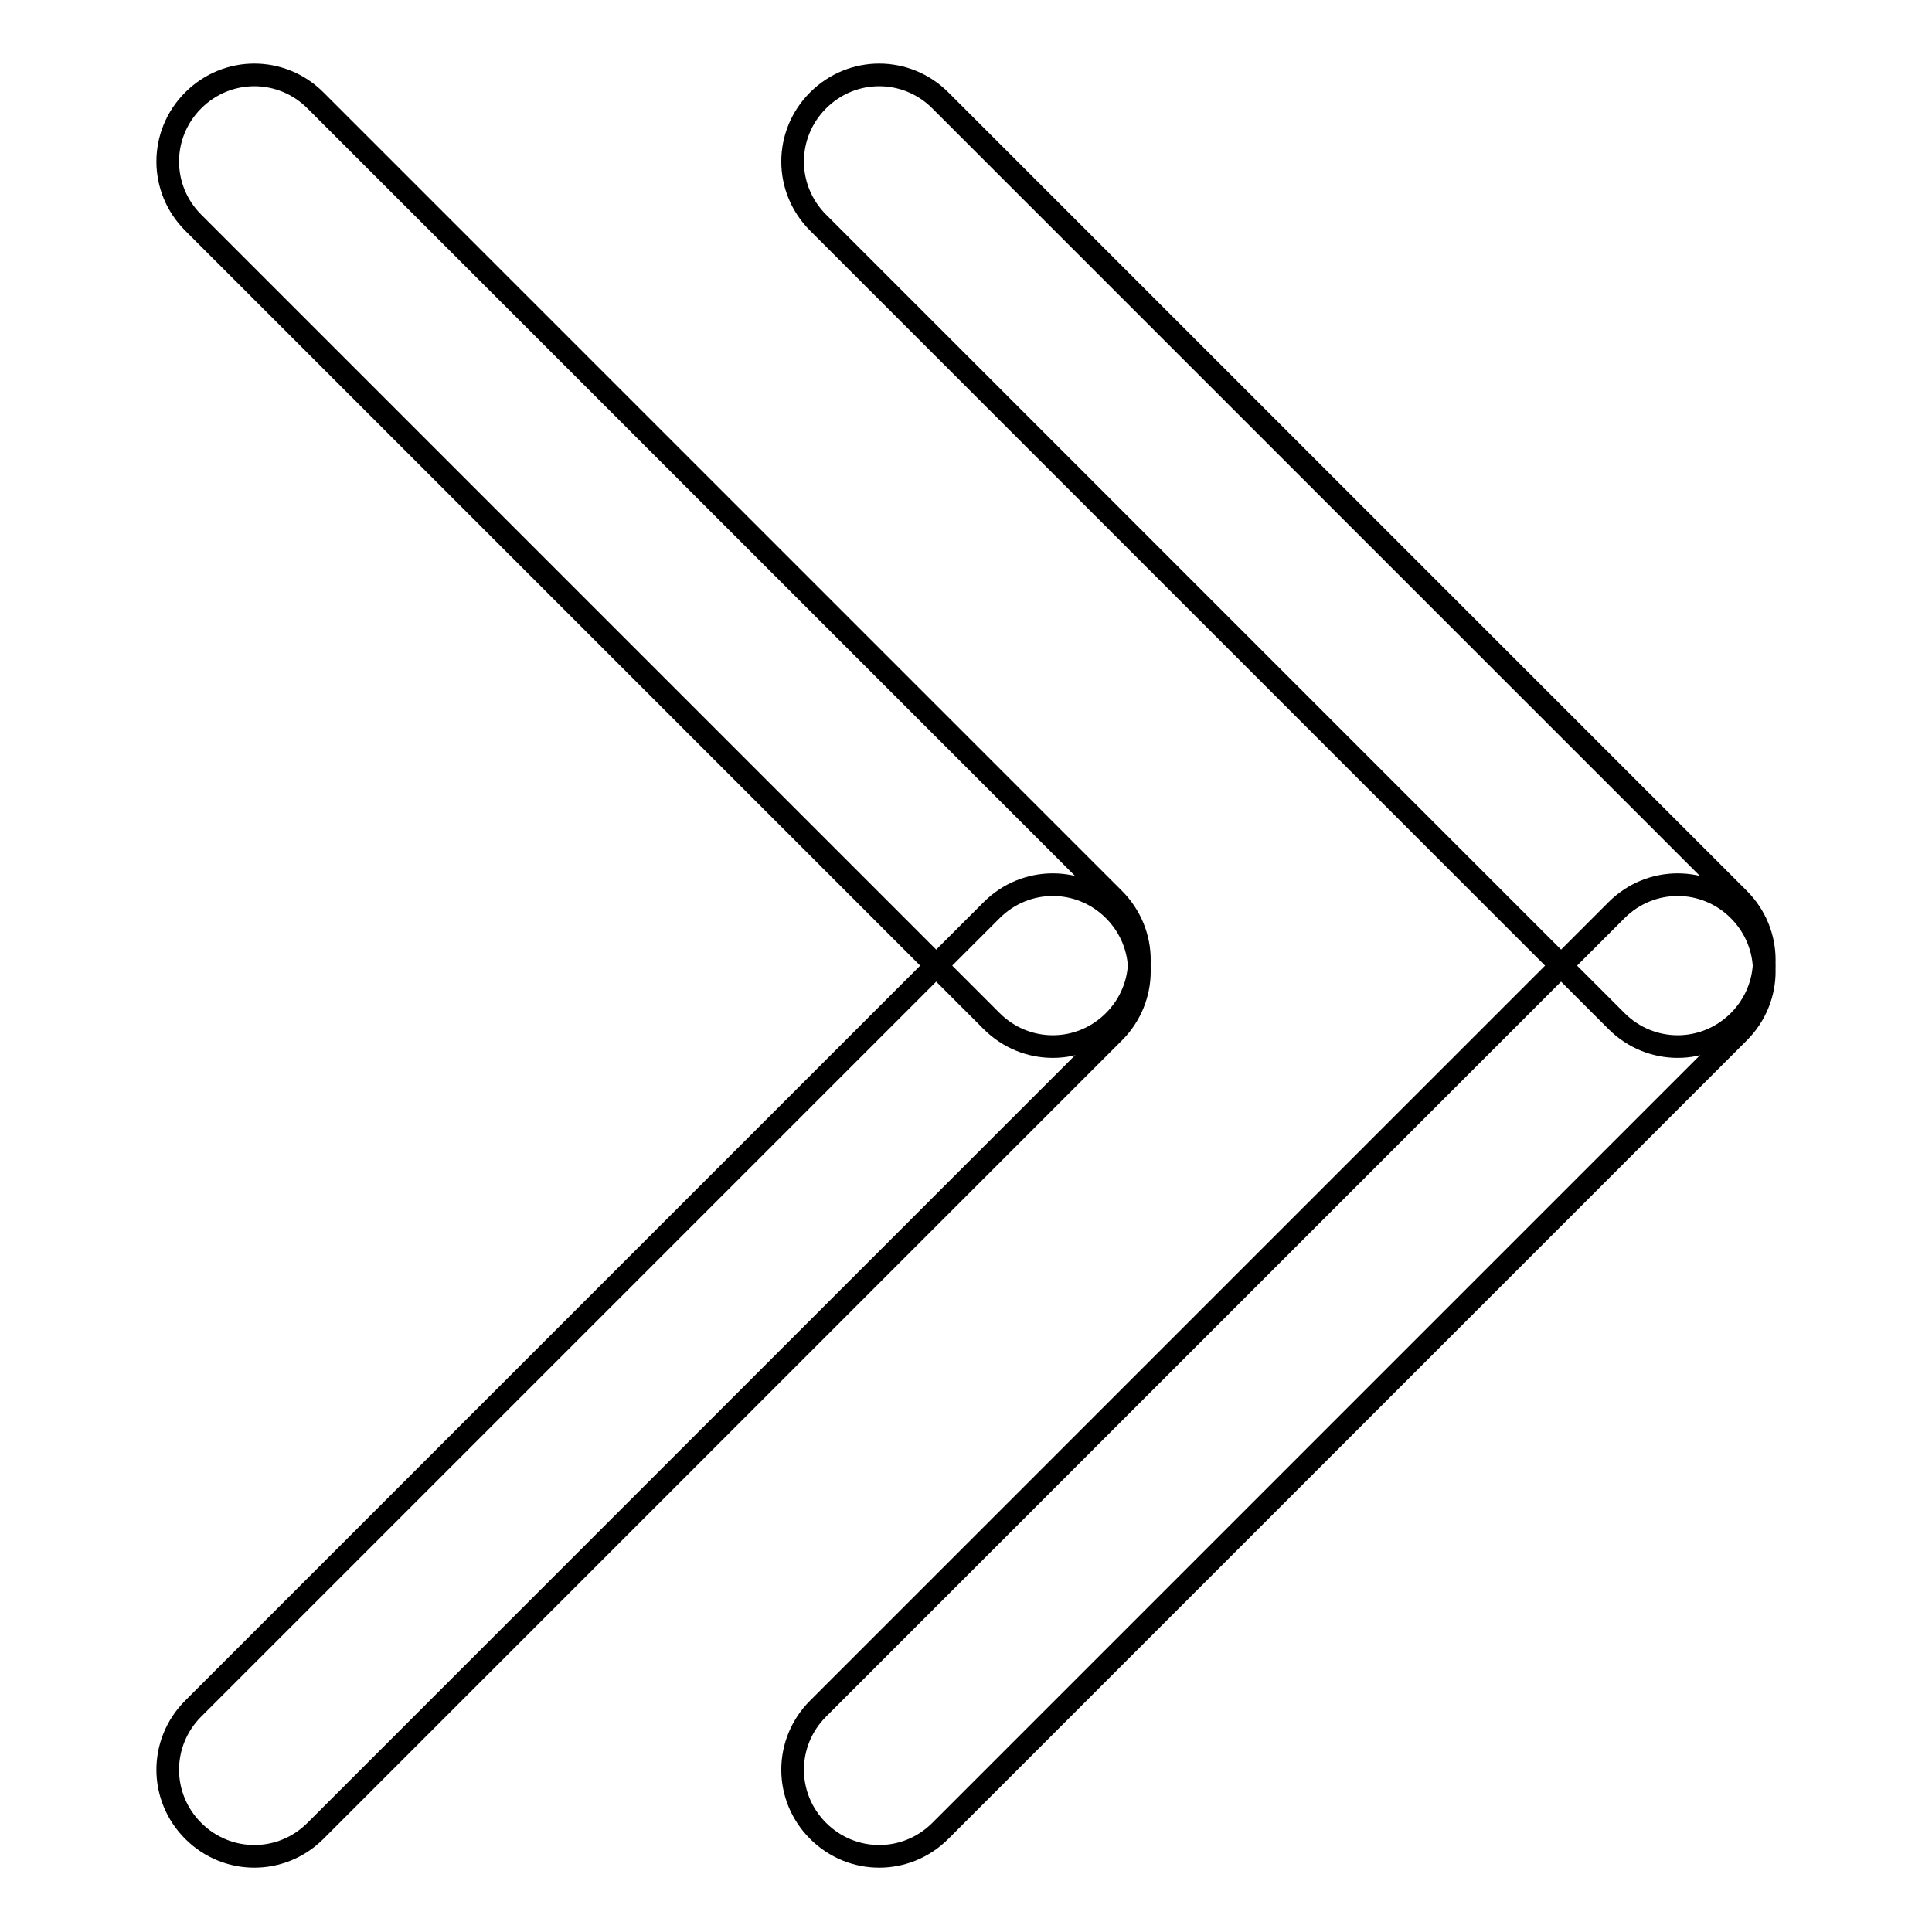
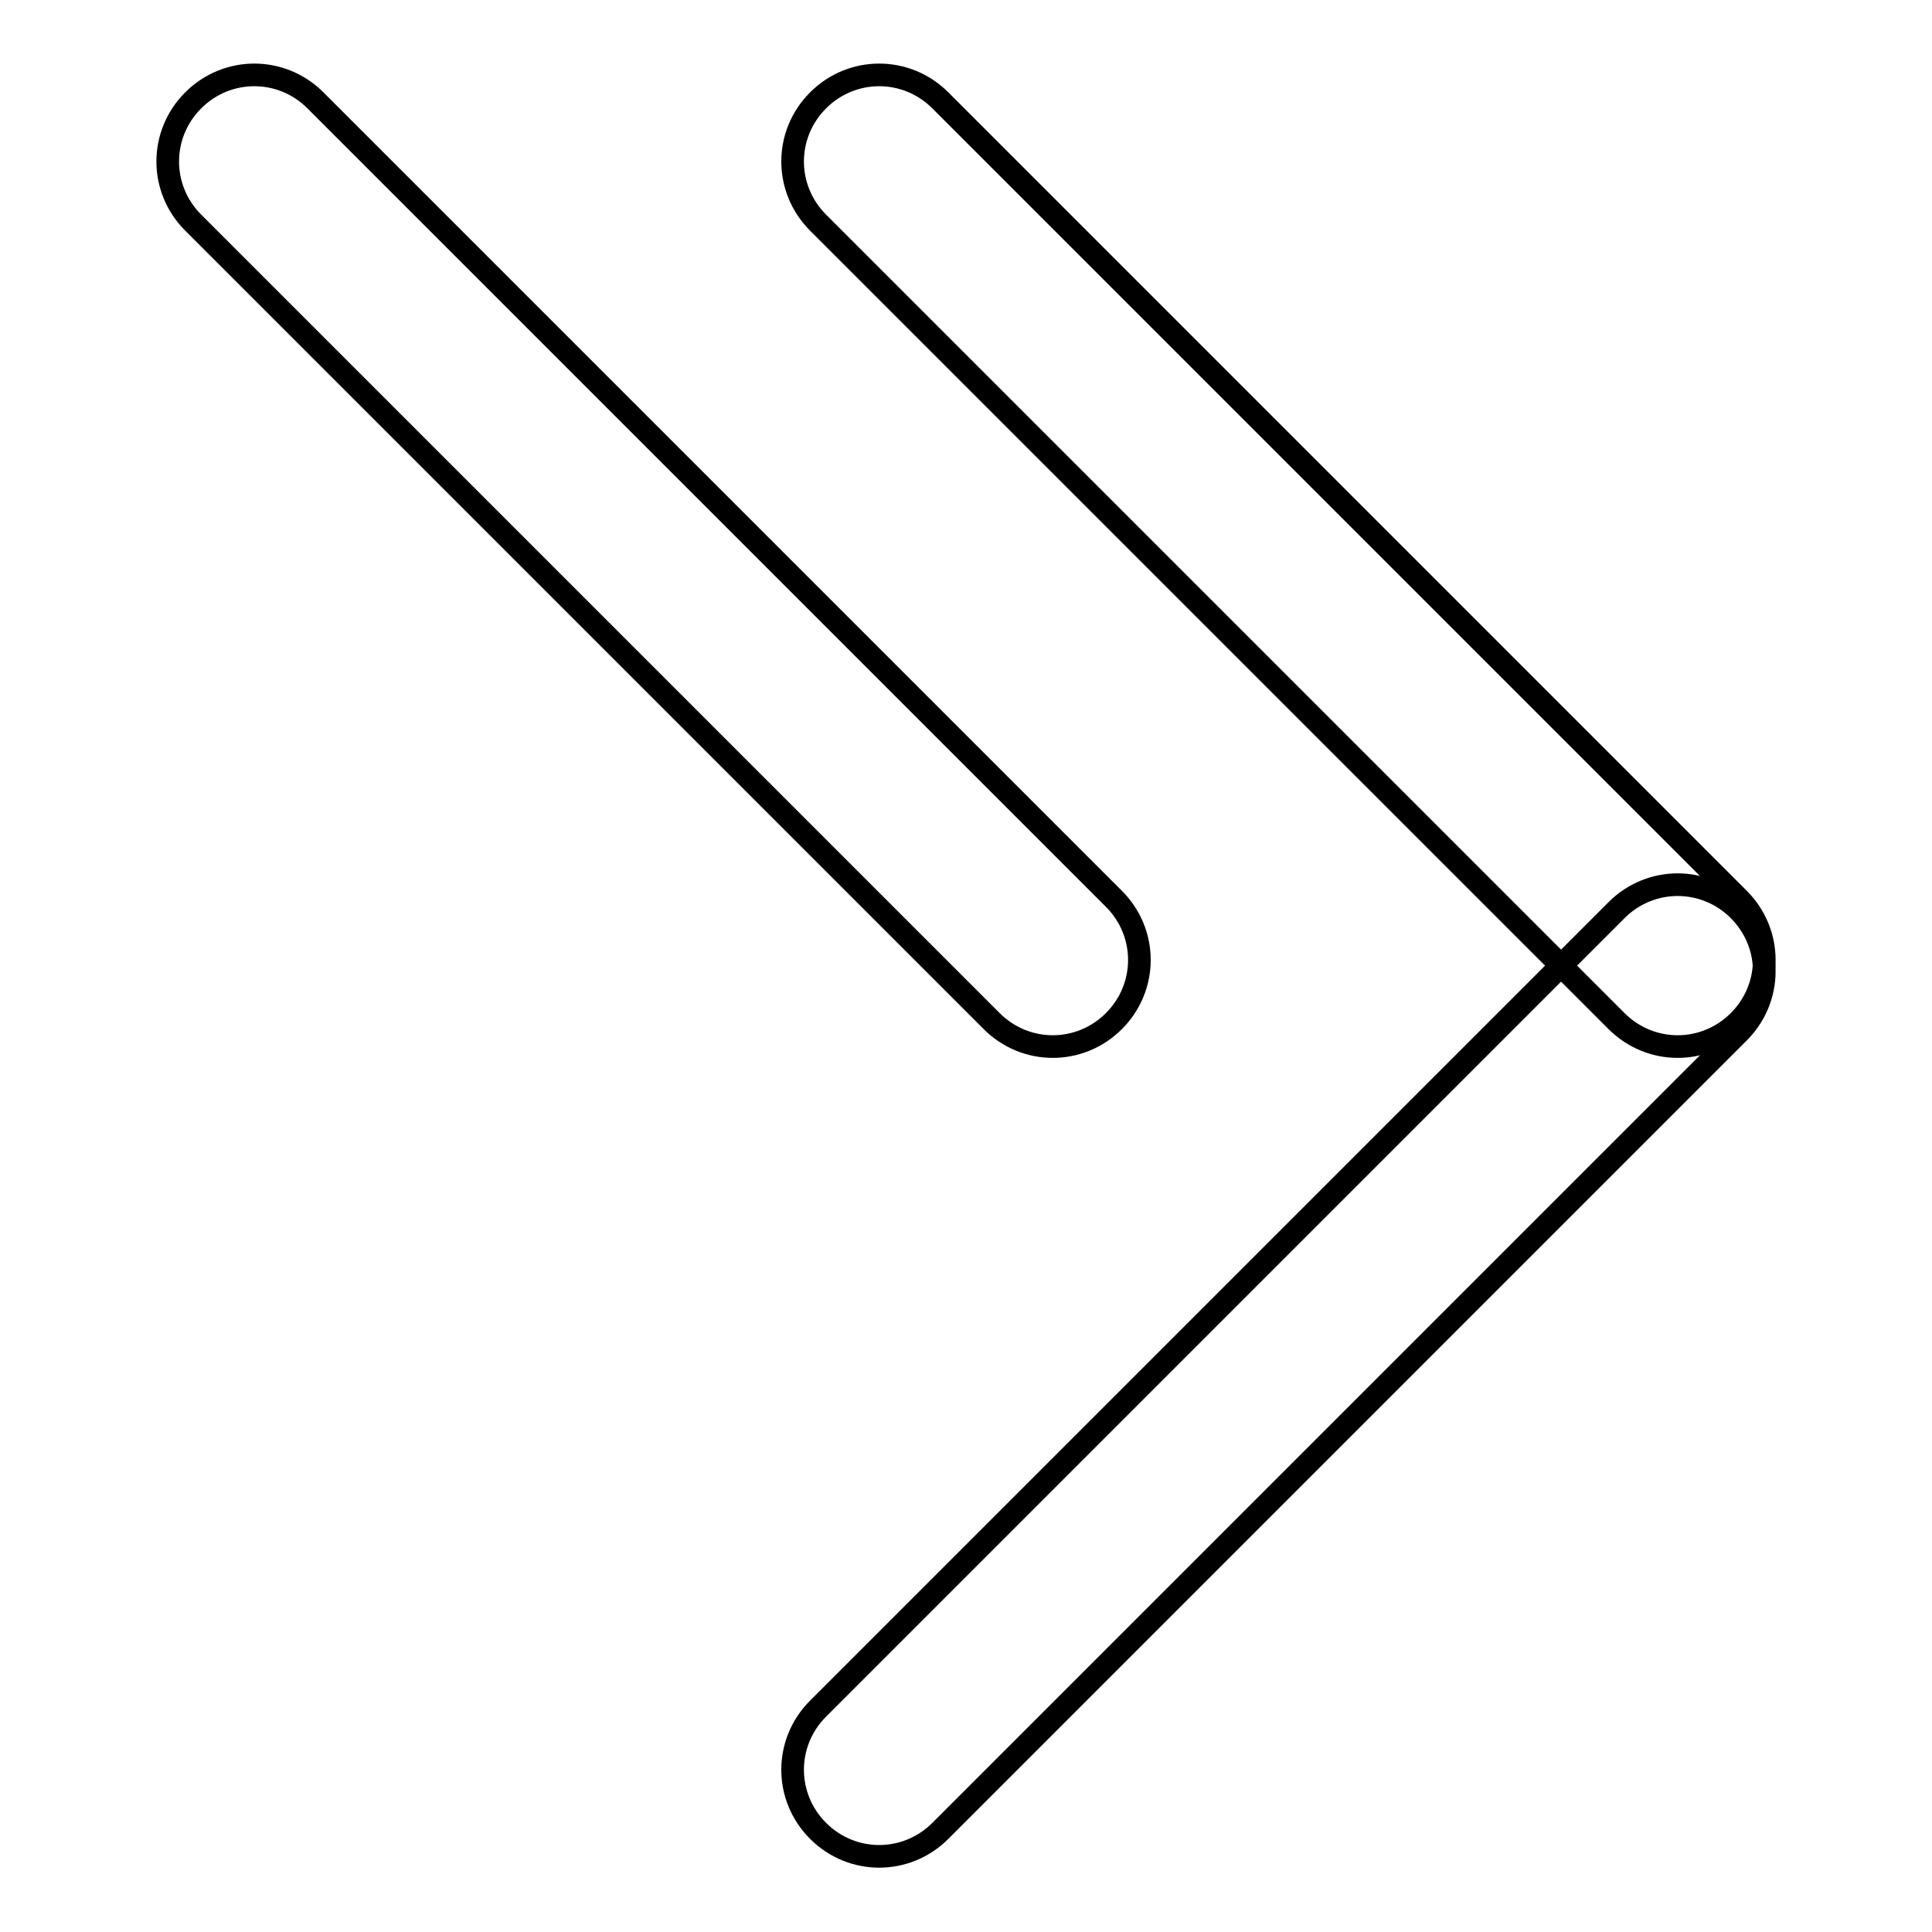
<svg xmlns="http://www.w3.org/2000/svg" version="1.1" x="0px" y="0px" viewBox="0 0 256 256" enable-background="new 0 0 256 256" xml:space="preserve">
  <g>
    <g>
      <path stroke-width="3" fill-opacity="0" stroke="#000000" d="M214.2,135.3c4.5,4.5,11.7,4.5,16.2,0l0,0c4.5-4.5,4.5-11.7,0-16.2L124.6,13.3c-4.5-4.5-11.7-4.5-16.2,0l0,0c-4.5,4.5-4.5,11.7,0,16.2L214.2,135.3z" />
      <path stroke-width="3" fill-opacity="0" stroke="#000000" d="M214.2,120.6c4.5-4.5,11.7-4.5,16.2,0l0,0c4.5,4.5,4.5,11.7,0,16.2L124.6,242.6c-4.5,4.5-11.7,4.5-16.2,0l0,0c-4.5-4.5-4.5-11.7,0-16.2L214.2,120.6z" />
      <path stroke-width="3" fill-opacity="0" stroke="#000000" d="M131.4,135.3c4.5,4.5,11.7,4.5,16.2,0l0,0c4.5-4.5,4.5-11.7,0-16.2L41.8,13.3c-4.5-4.5-11.7-4.5-16.2,0l0,0c-4.5,4.5-4.5,11.7,0,16.2L131.4,135.3z" />
-       <path stroke-width="3" fill-opacity="0" stroke="#000000" d="M131.4,120.6c4.5-4.5,11.7-4.5,16.2,0l0,0c4.5,4.5,4.5,11.7,0,16.2L41.8,242.6c-4.5,4.5-11.7,4.5-16.2,0l0,0c-4.5-4.5-4.5-11.7,0-16.2L131.4,120.6z" />
    </g>
  </g>
</svg>